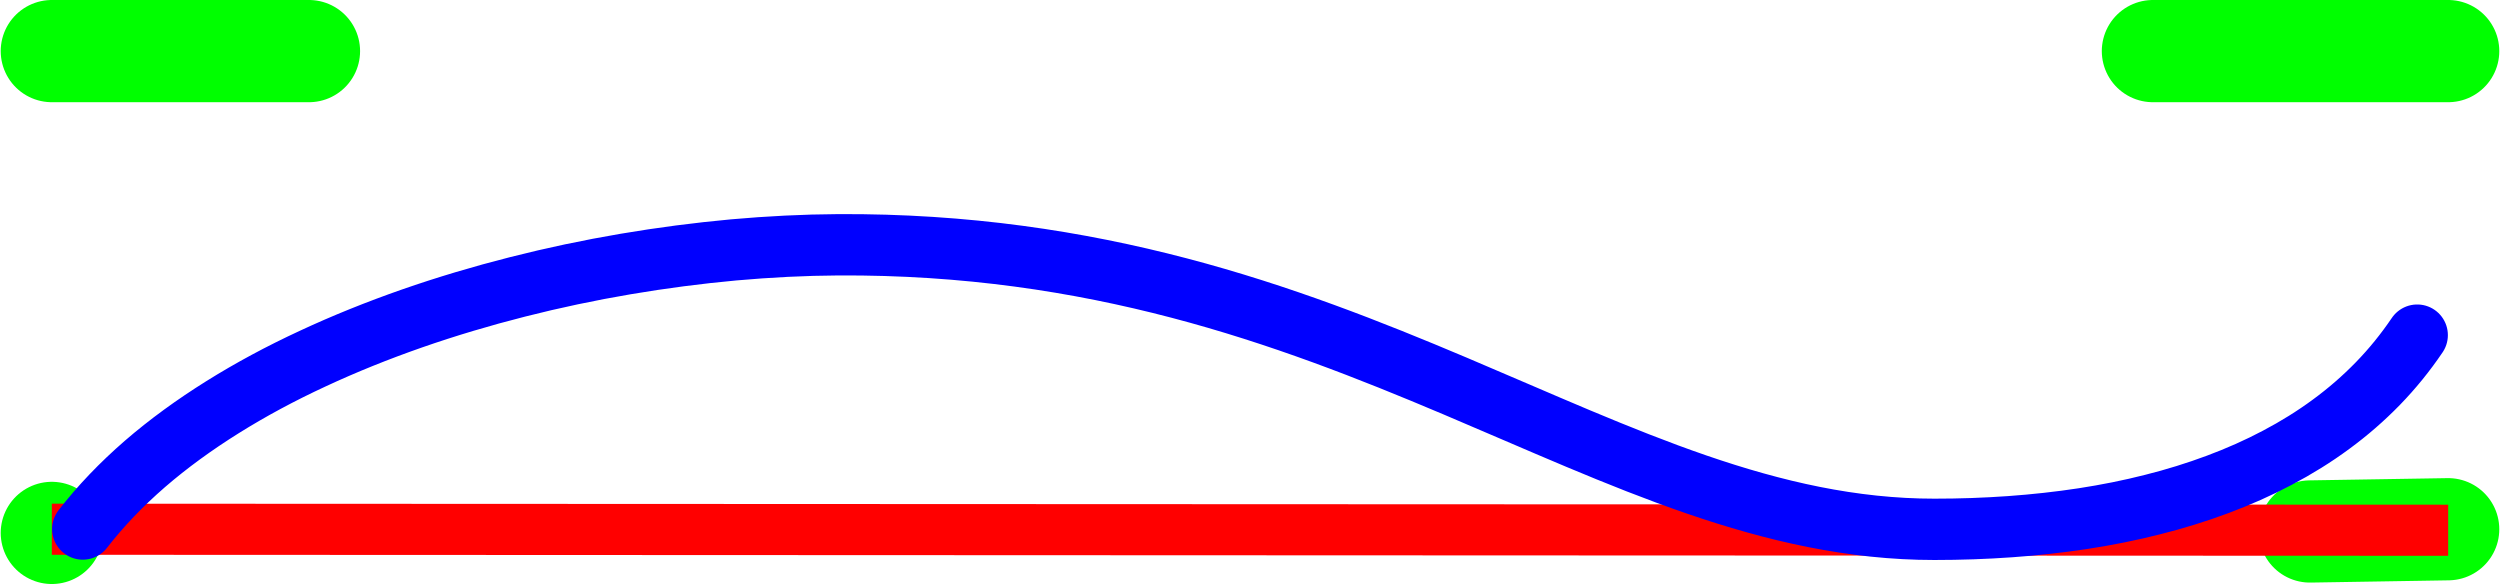
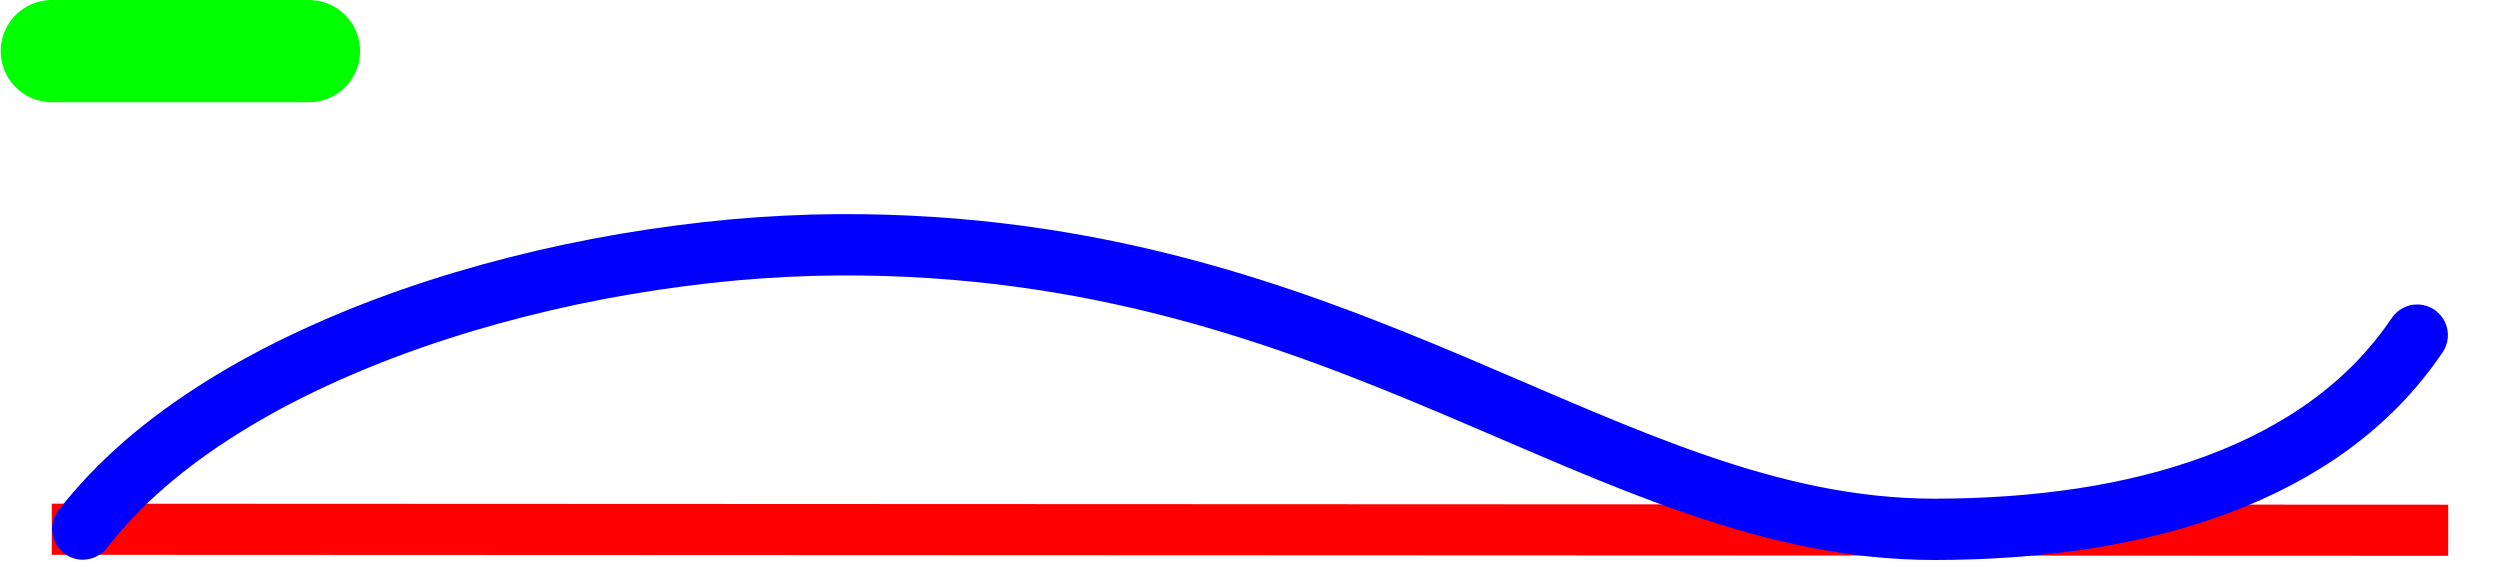
<svg xmlns="http://www.w3.org/2000/svg" xmlns:ns1="http://www.inkscape.org/namespaces/inkscape" xmlns:ns2="http://sodipodi.sourceforge.net/DTD/sodipodi-0.dtd" width="24.46" height="5.714" id="svg2" version="1.1" ns1:version="0.92.4 (5da689c313, 2019-01-14)" ns2:docname="_ein.svg">
  <defs id="defs4" />
  <ns2:namedview id="base" pagecolor="#ffffff" bordercolor="#666666" borderopacity="1.0" ns1:pageopacity="0.0" ns1:pageshadow="2" ns1:zoom="32" ns1:cx="11.1335153" ns1:cy="3.56306904" ns1:document-units="cm" ns1:current-layer="layer1" showgrid="true" units="cm" ns1:snap-object-midpoints="false" ns1:snap-grids="false" ns1:snap-to-guides="true" ns1:snap-global="false" gridtolerance="10" ns1:pagecheckerboard="false" fit-margin-top="0" fit-margin-left="0" fit-margin-right="0" fit-margin-bottom="0" showguides="true" ns1:guide-bbox="true" ns1:lockguides="false">
    <ns1:grid type="xygrid" id="grid2985" empspacing="5" visible="true" enabled="true" snapvisiblegridlinesonly="true" units="cm" spacingx="3.78" spacingy="3.78" originx="-322.706" originy="-339.806" />
    <ns2:guide position="12.211,1.99" orientation="1,0" id="guide10431" ns1:locked="false" />
    <ns2:guide position="9.676,0.536" orientation="0,1" id="guide10433" ns1:locked="false" />
    <ns2:guide position="0.508,1.172" orientation="1,0" id="guide8713" ns1:locked="false" />
    <ns2:guide position="23.953,9.325" orientation="1,0" id="guide8715" ns1:locked="false" />
    <ns2:guide position="18.285,2.437" orientation="0,1" id="guide8717" ns1:locked="false" />
    <ns2:guide position="19.468,6.187" orientation="0,1" id="guide8719" ns1:locked="false" />
  </ns2:namedview>
  <g ns1:label="Ebene 1" ns1:groupmode="layer" id="layer1" transform="translate(-322.706,-706.843)" style="display:inline">
    <path style="color:#000000;display:inline;overflow:visible;visibility:visible;fill:#00ff00;stroke:#00ff00;stroke-width:1;stroke-linecap:round;stroke-linejoin:round;stroke-miterlimit:4;stroke-dasharray:none;stroke-dashoffset:0;stroke-opacity:1;marker:none;enable-background:accumulate" d="m 323.213,707.343 h 2.516" id="path5331-8-1-7-0-8-06" ns1:connector-curvature="0" ns2:nodetypes="cc" ns1:label="K1A" />
-     <path style="color:#000000;display:inline;overflow:visible;visibility:visible;fill:#00ff00;stroke:#00ff00;stroke-width:1;stroke-linecap:round;stroke-linejoin:round;stroke-miterlimit:4;stroke-dasharray:none;stroke-dashoffset:0;stroke-opacity:1;marker:none;enable-background:accumulate" d="m 343.77,707.343 h 2.889" id="path5331-8-1-7-0-1-6" ns1:connector-curvature="0" ns2:nodetypes="cc" ns1:label="K1E" />
-     <path style="color:#000000;display:inline;overflow:visible;visibility:visible;fill:#00ff00;stroke:#00ff00;stroke-width:1;stroke-linecap:round;stroke-linejoin:round;stroke-miterlimit:4;stroke-dasharray:none;stroke-dashoffset:0;stroke-opacity:1;marker:none;enable-background:accumulate" d="m 323.213,712.057 v 0" id="path5331-8-1-7-0-9-1" ns1:connector-curvature="0" ns2:nodetypes="cc" ns1:label="K0A" />
-     <path style="color:#000000;display:inline;overflow:visible;visibility:visible;fill:#00ff00;stroke:#00ff00;stroke-width:1;stroke-linecap:round;stroke-linejoin:round;stroke-miterlimit:4;stroke-dasharray:none;stroke-dashoffset:0;stroke-opacity:1;marker:none;enable-background:accumulate" d="m 345.306,712.043 1.353,-0.022" id="path5331-8-1-7-0-89-70" ns1:connector-curvature="0" ns2:nodetypes="cc" ns1:label="K0E" />
    <path style="color:#000000;display:inline;overflow:visible;visibility:visible;fill:#000000;stroke:#ff0000;stroke-width:0.5;stroke-linecap:butt;stroke-linejoin:miter;stroke-miterlimit:4;stroke-dasharray:none;stroke-dashoffset:0;stroke-opacity:1;marker:none;enable-background:accumulate" d="m 323.213,712.021 23.446,0.01" id="path5331-8-1-6-65" ns1:connector-curvature="0" ns2:nodetypes="cc" ns1:label="Grundlinie und Breite" />
    <path style="color:#000000;display:inline;overflow:visible;visibility:visible;fill:none;fill-rule:evenodd;stroke:#0000ff;stroke-width:0.6;stroke-linecap:round;stroke-linejoin:round;stroke-miterlimit:4;stroke-dasharray:none;stroke-dashoffset:0;stroke-opacity:1;marker:none;enable-background:accumulate" d="m 323.516,712.019 c 0.174,-0.225 0.378,-0.437 0.607,-0.636 0.23,-0.199 0.485,-0.384 0.76,-0.556 0.275,-0.172 0.571,-0.331 0.882,-0.475 0.311,-0.145 0.637,-0.276 0.972,-0.393 0.336,-0.117 0.681,-0.22 1.032,-0.309 0.35,-0.089 0.705,-0.164 1.059,-0.224 0.354,-0.06 0.708,-0.106 1.056,-0.138 0.348,-0.031 0.69,-0.048 1.021,-0.05 5.009,-0.028 7.513,2.784 10.727,2.784 0.501,0 0.99,-0.034 1.455,-0.105 0.233,-0.036 0.46,-0.081 0.679,-0.137 0.22,-0.055 0.432,-0.121 0.636,-0.197 0.204,-0.076 0.4,-0.163 0.585,-0.261 0.186,-0.098 0.362,-0.207 0.526,-0.328 0.165,-0.121 0.318,-0.254 0.459,-0.399 0.141,-0.145 0.269,-0.303 0.384,-0.473" id="path1630" ns1:connector-curvature="0" ns2:nodetypes="csssssssssssssssc" ns1:label="n" />
  </g>
</svg>